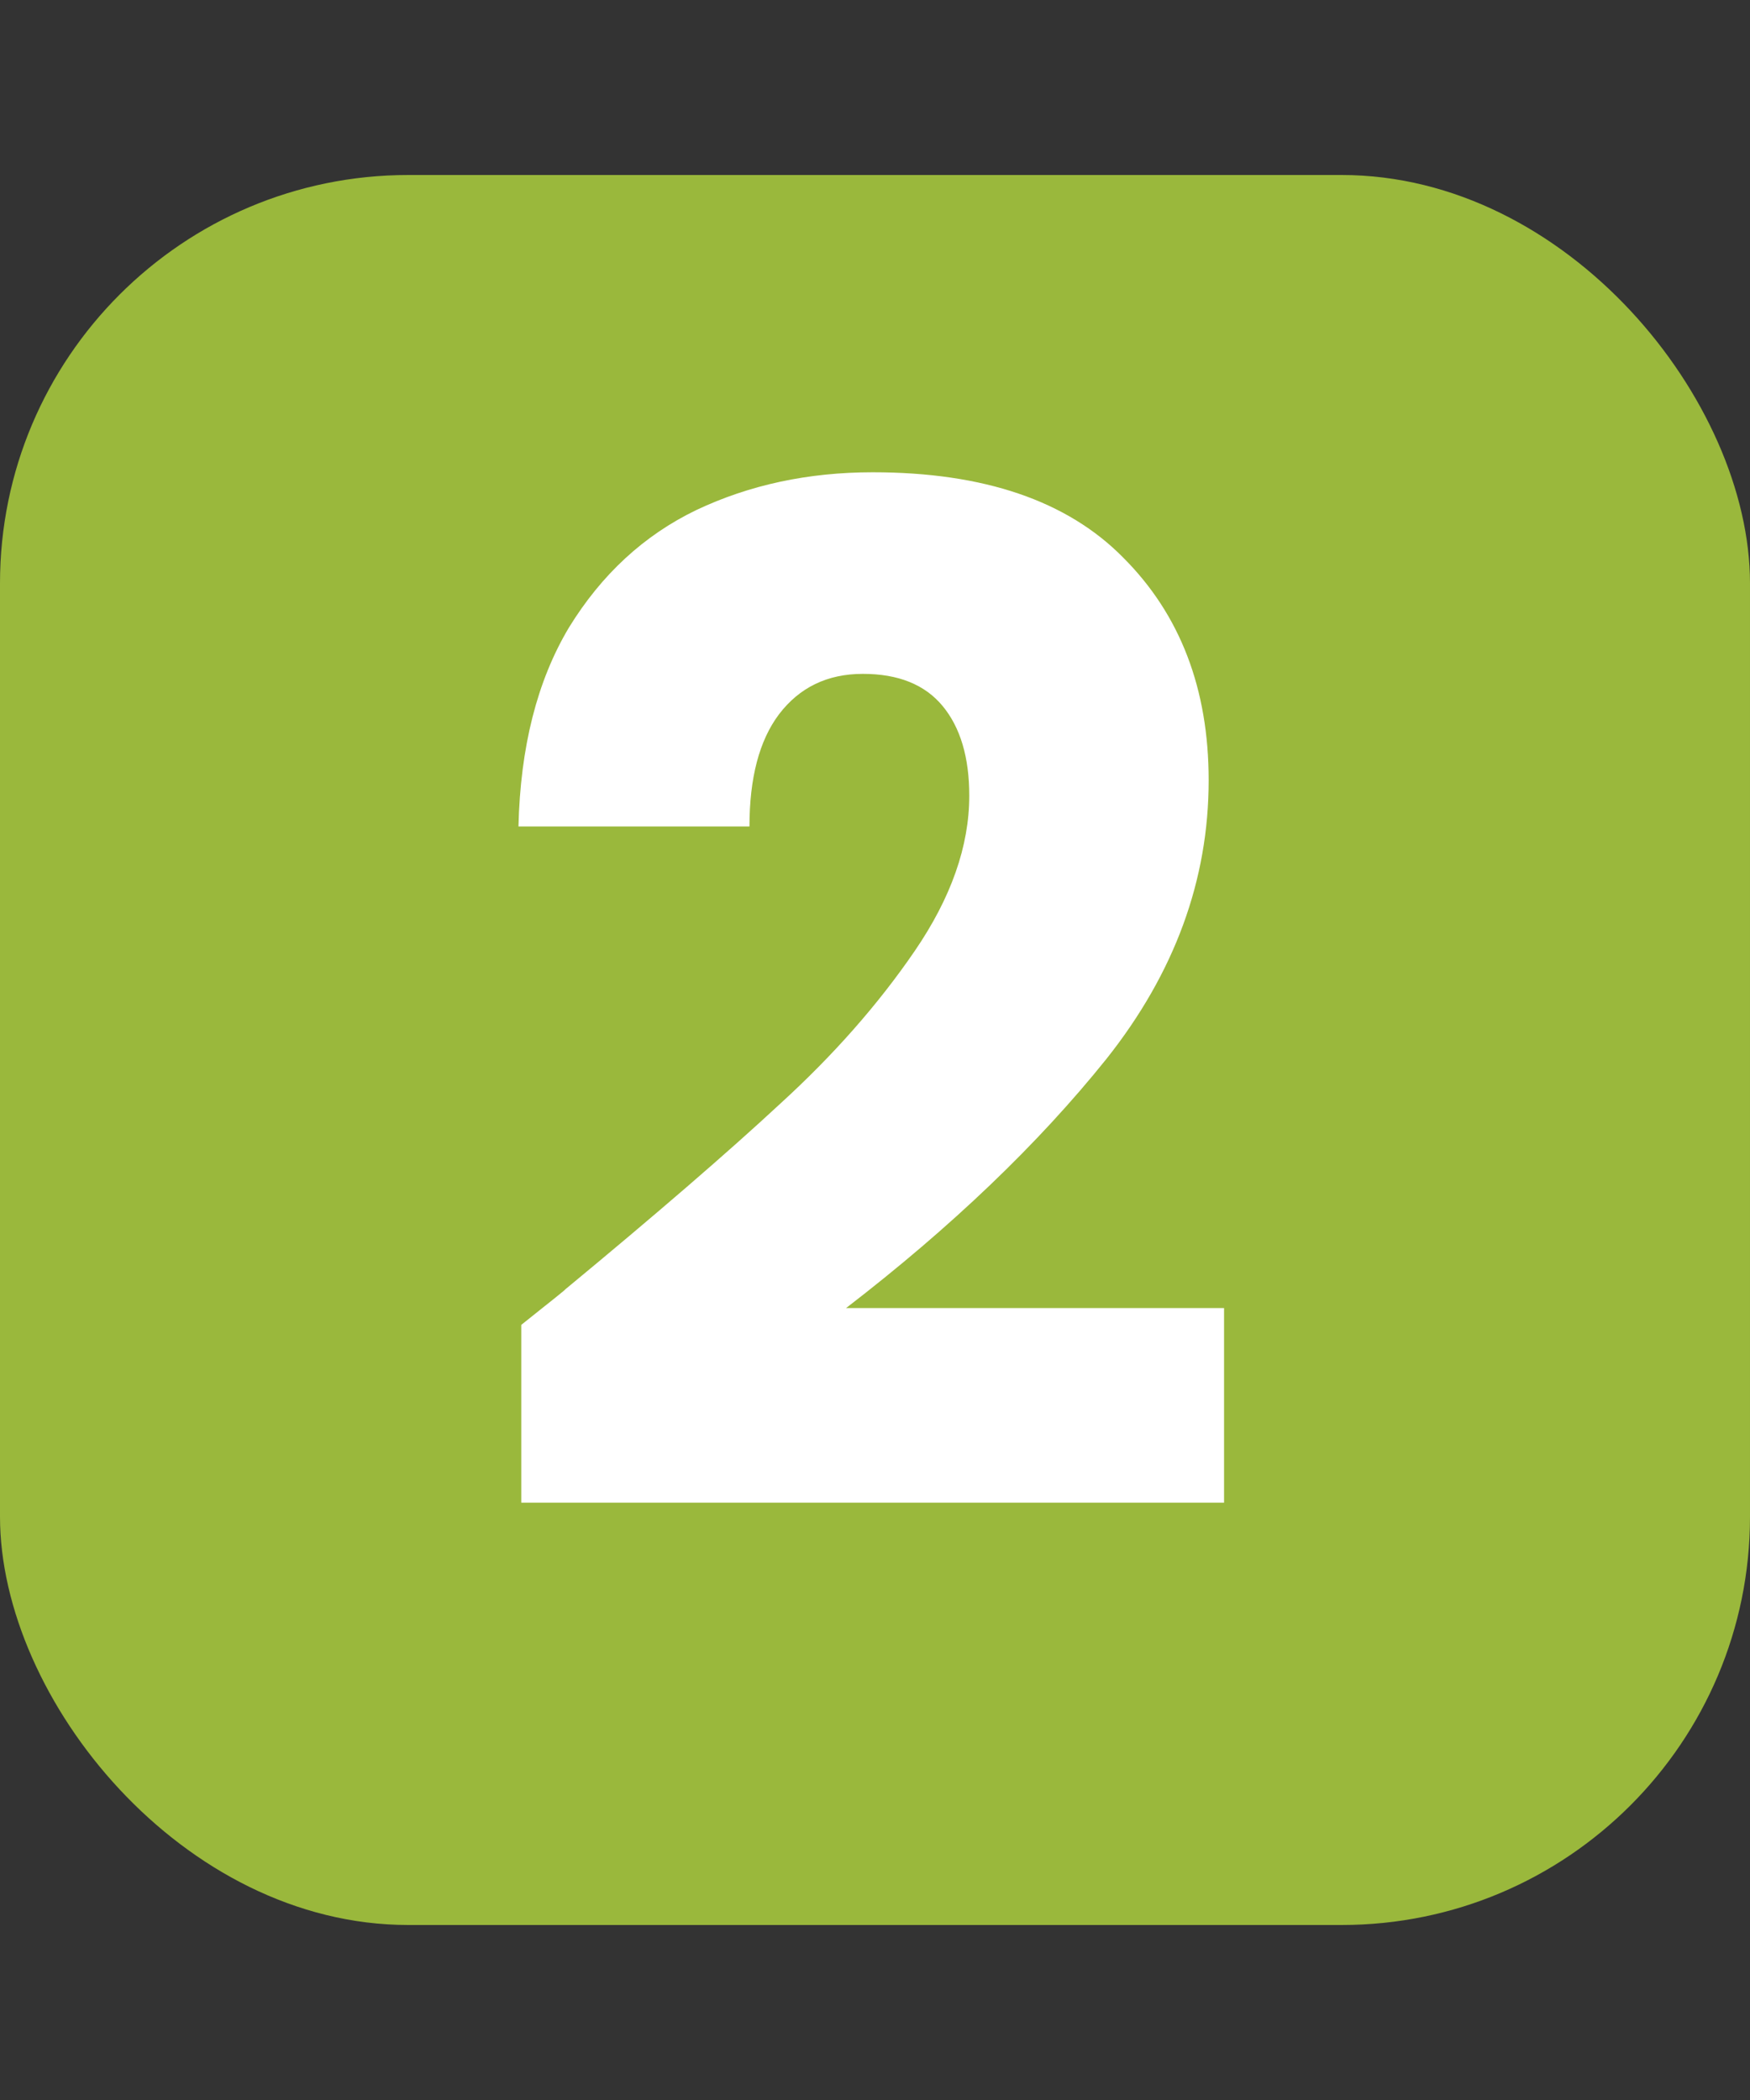
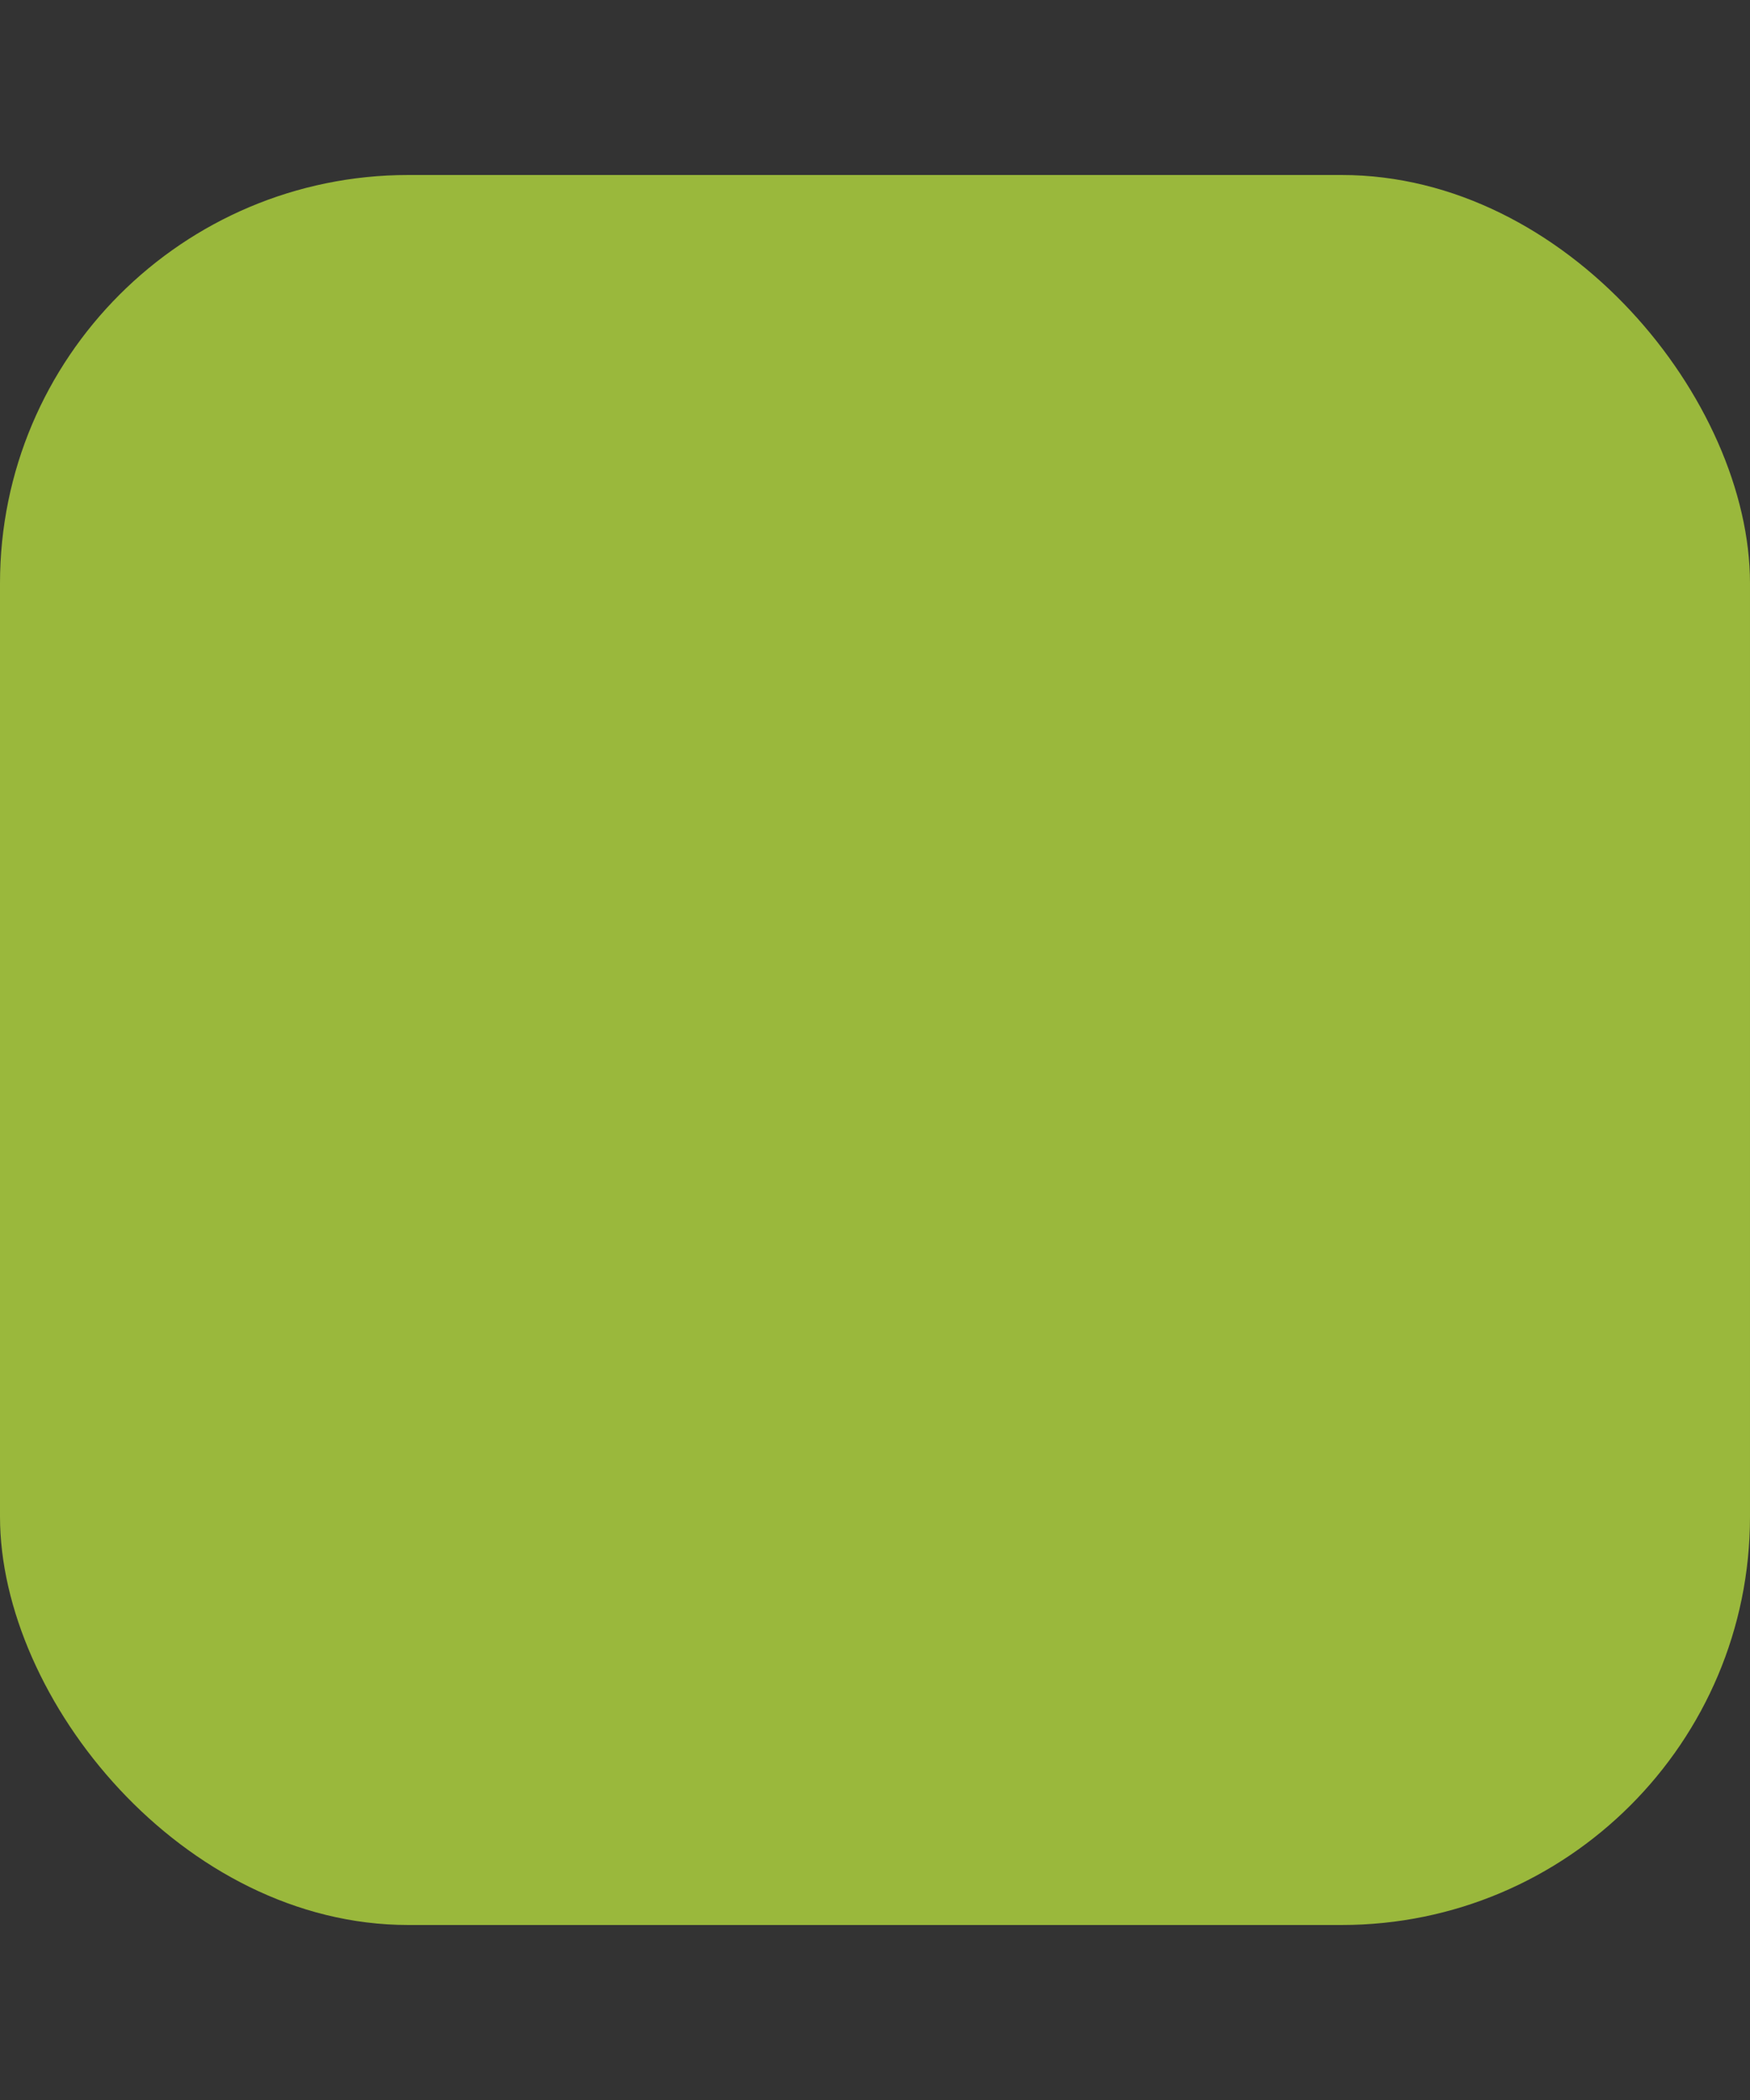
<svg xmlns="http://www.w3.org/2000/svg" width="30" height="36" viewBox="0 0 30 36" fill="none">
  <rect x="0" y="0" width="30" height="36" fill="#333333" stroke="none" />
  <rect y="3" width="30" height="30" rx="7" fill="#9AB83C" />
-   <path d="M8.936 22.712C9.48 22.28 9.728 22.08 9.68 22.112C11.248 20.816 12.48 19.752 13.376 18.92C14.288 18.088 15.056 17.216 15.68 16.304C16.304 15.392 16.616 14.504 16.616 13.64C16.616 12.984 16.464 12.472 16.16 12.104C15.856 11.736 15.4 11.552 14.792 11.552C14.184 11.552 13.704 11.784 13.352 12.248C13.016 12.696 12.848 13.336 12.848 14.168H8.888C8.92 12.808 9.208 11.672 9.752 10.76C10.312 9.848 11.04 9.176 11.936 8.744C12.848 8.312 13.856 8.096 14.96 8.096C16.864 8.096 18.296 8.584 19.256 9.56C20.232 10.536 20.72 11.808 20.72 13.376C20.72 15.088 20.136 16.68 18.968 18.152C17.8 19.608 16.312 21.032 14.504 22.424H20.984V25.76H8.936V22.712Z" fill="white" />
</svg>